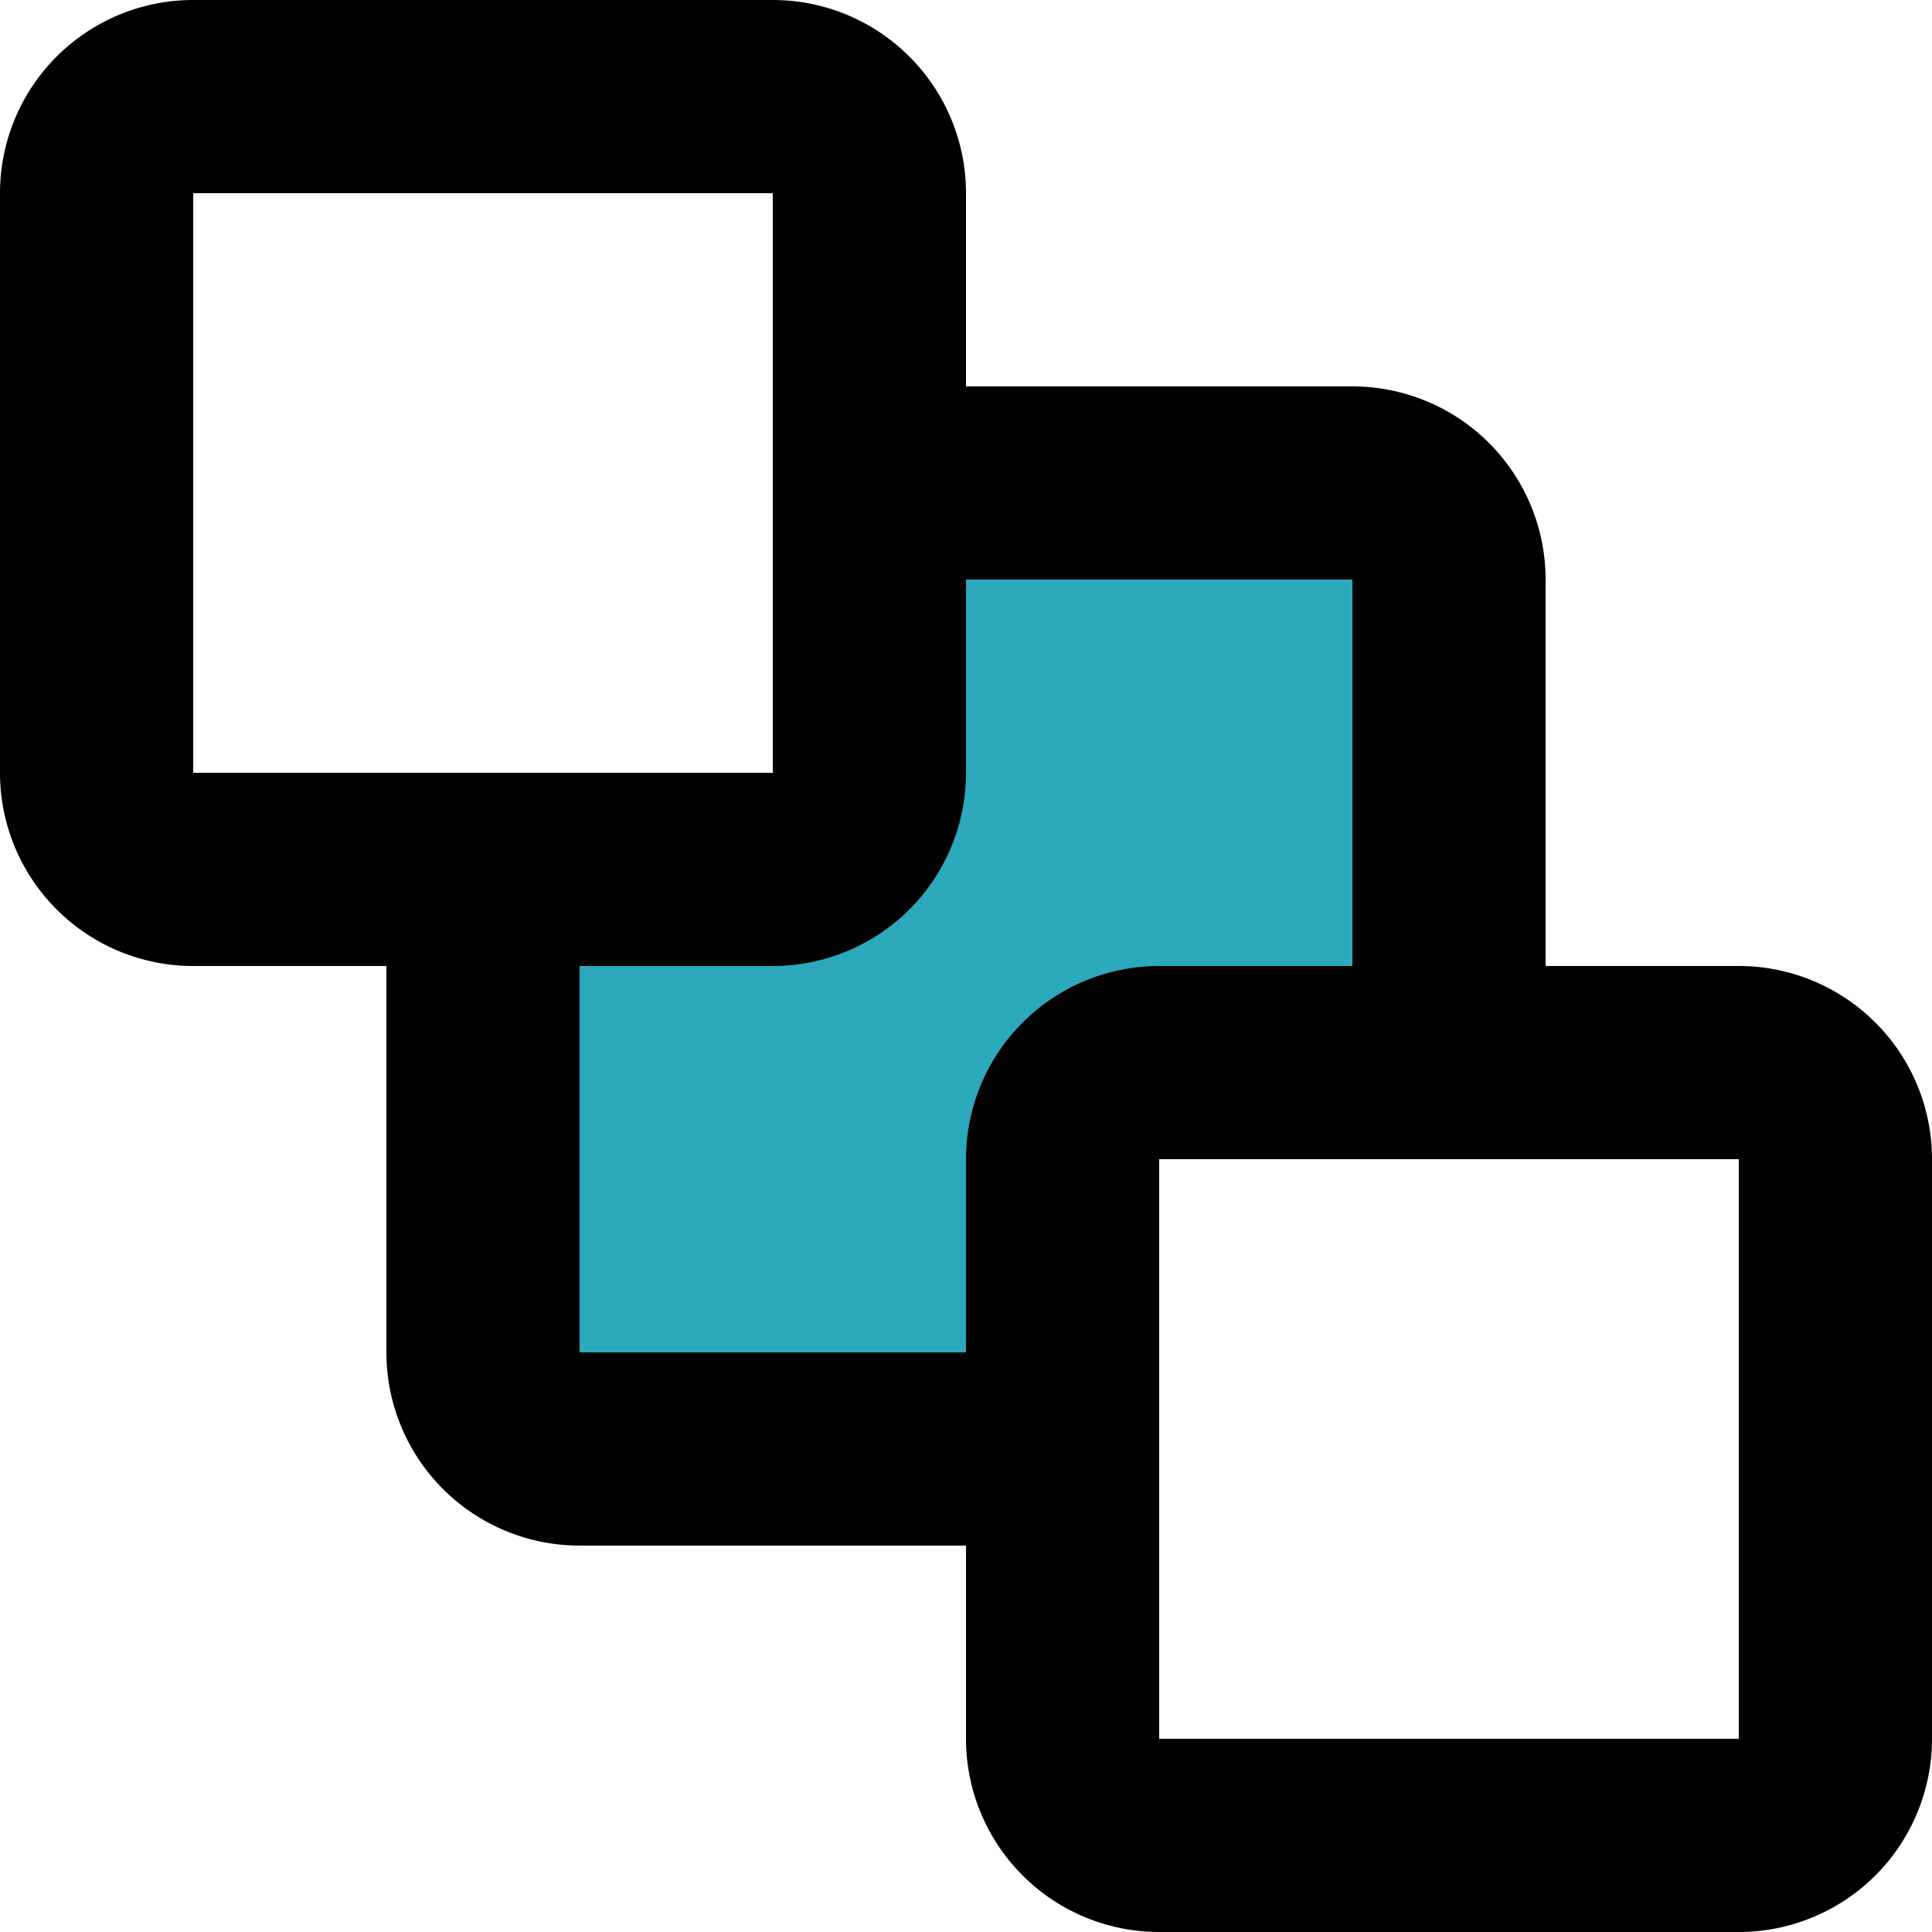
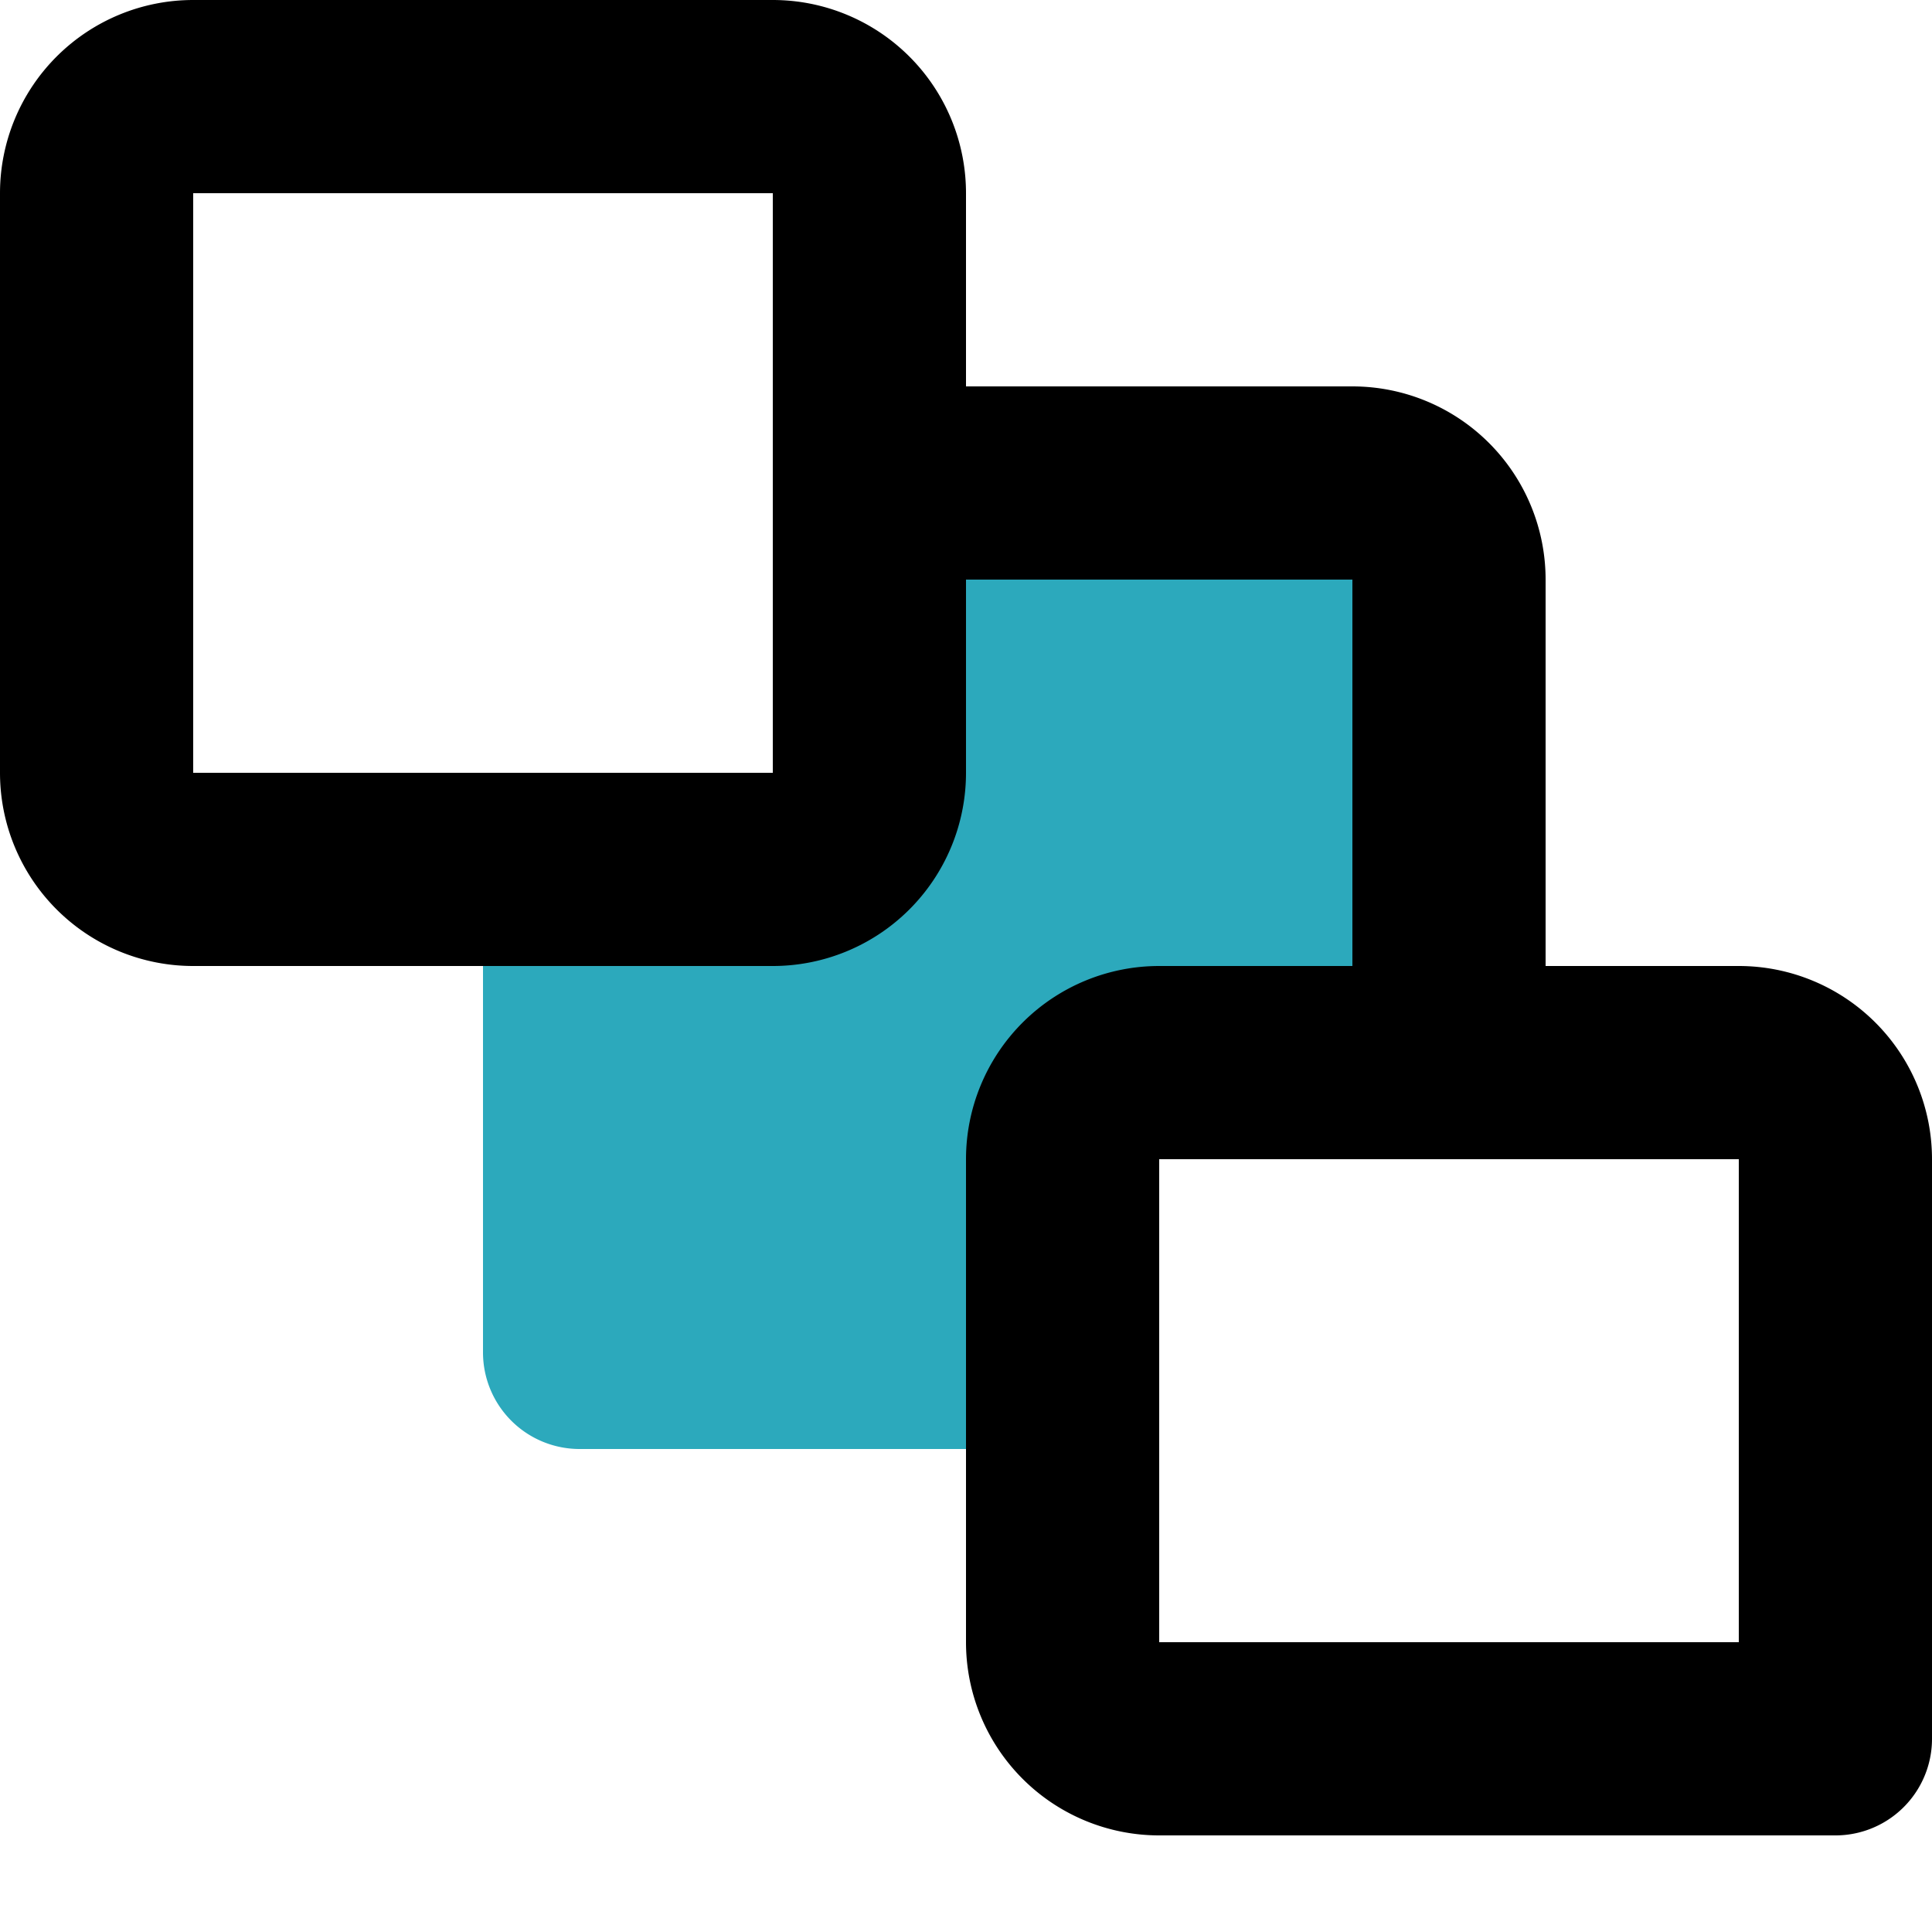
<svg xmlns="http://www.w3.org/2000/svg" width="800px" height="800px" viewBox="0 0 20 20">
  <g id="bring-behind" transform="translate(-2 -2)">
    <path id="secondary" fill="#2ca9bc" d="M13,14a1,1,0,0,1,1-1h3V8a1,1,0,0,0-1-1H11v3a1,1,0,0,1-1,1H7v5a1,1,0,0,0,1,1h5Z" />
-     <path id="primary" d="M7,11v5a1,1,0,0,0,1,1h5" fill="none" stroke="#000000" stroke-linecap="round" stroke-linejoin="round" stroke-width="2" />
    <path id="primary-2" data-name="primary" d="M11,7h5a1,1,0,0,1,1,1v5" fill="none" stroke="#000000" stroke-linecap="round" stroke-linejoin="round" stroke-width="2" />
-     <path id="primary-3" data-name="primary" d="M14,13h6a1,1,0,0,1,1,1v6a1,1,0,0,1-1,1H14a1,1,0,0,1-1-1V14A1,1,0,0,1,14,13Zm-4-2H4a1,1,0,0,1-1-1V4A1,1,0,0,1,4,3h6a1,1,0,0,1,1,1v6A1,1,0,0,1,10,11Z" fill="none" stroke="#000000" stroke-linecap="round" stroke-linejoin="round" stroke-width="2" />
+     <path id="primary-3" data-name="primary" d="M14,13h6a1,1,0,0,1,1,1v6H14a1,1,0,0,1-1-1V14A1,1,0,0,1,14,13Zm-4-2H4a1,1,0,0,1-1-1V4A1,1,0,0,1,4,3h6a1,1,0,0,1,1,1v6A1,1,0,0,1,10,11Z" fill="none" stroke="#000000" stroke-linecap="round" stroke-linejoin="round" stroke-width="2" />
  </g>
</svg>